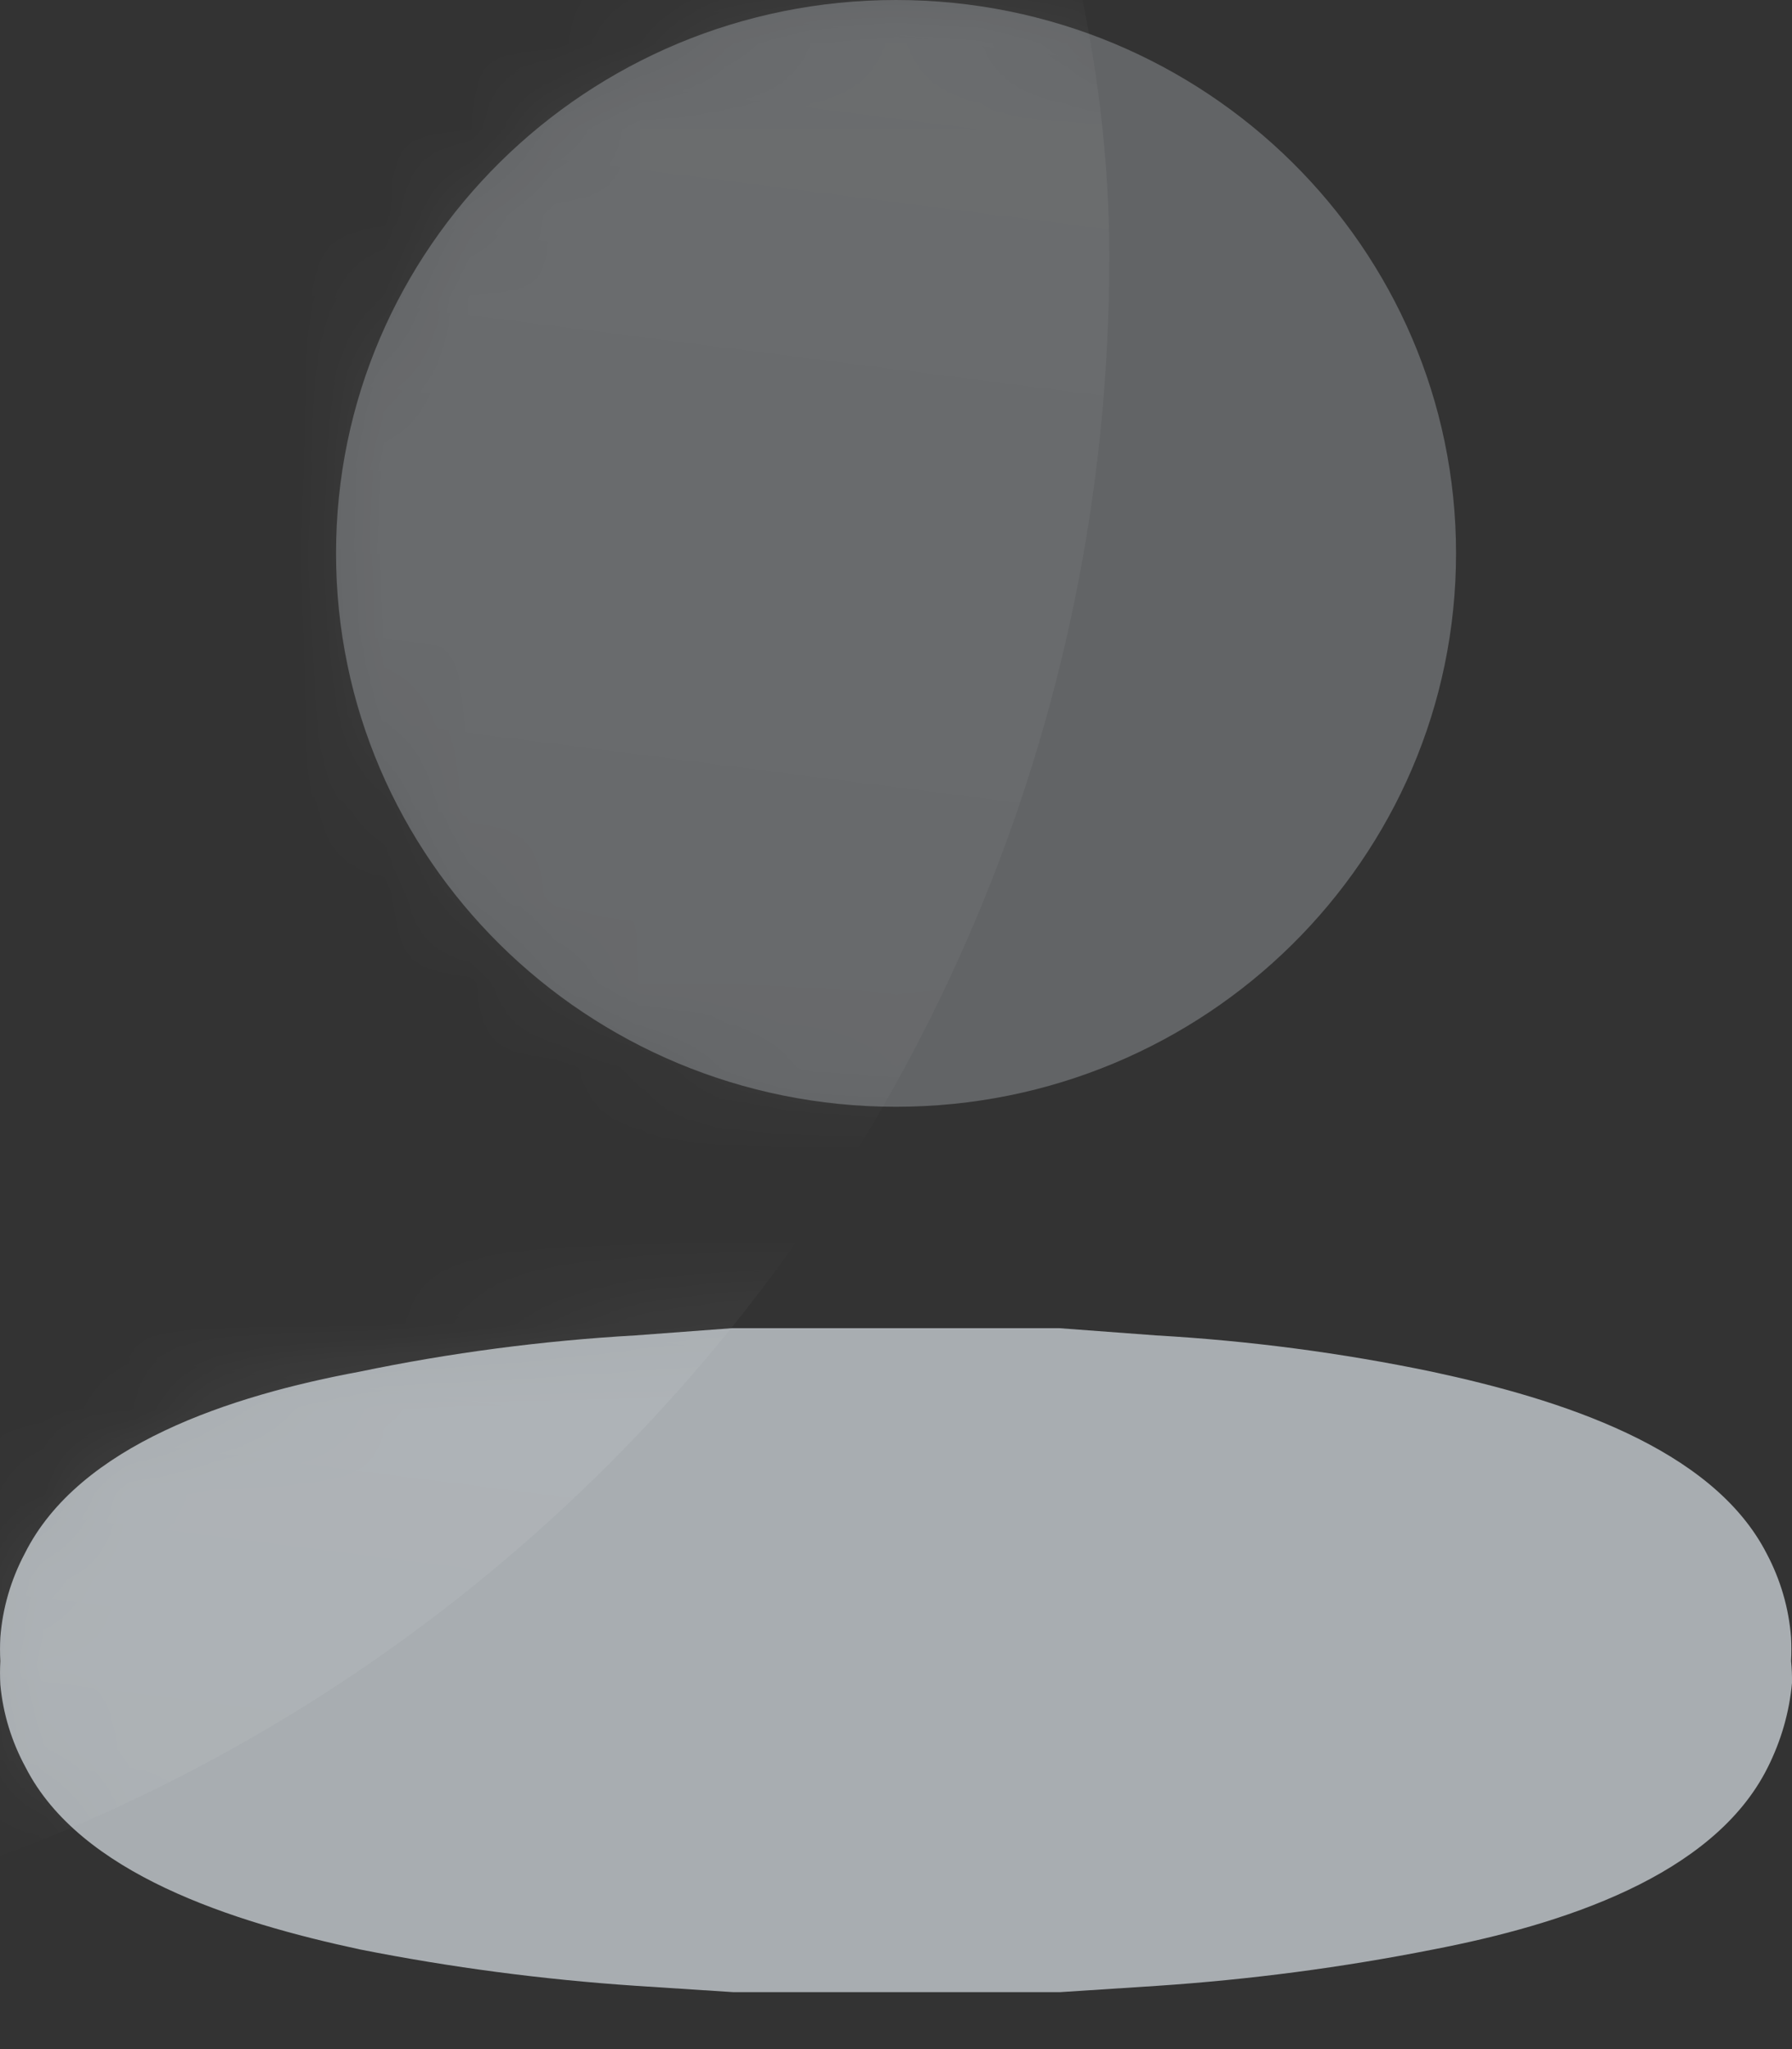
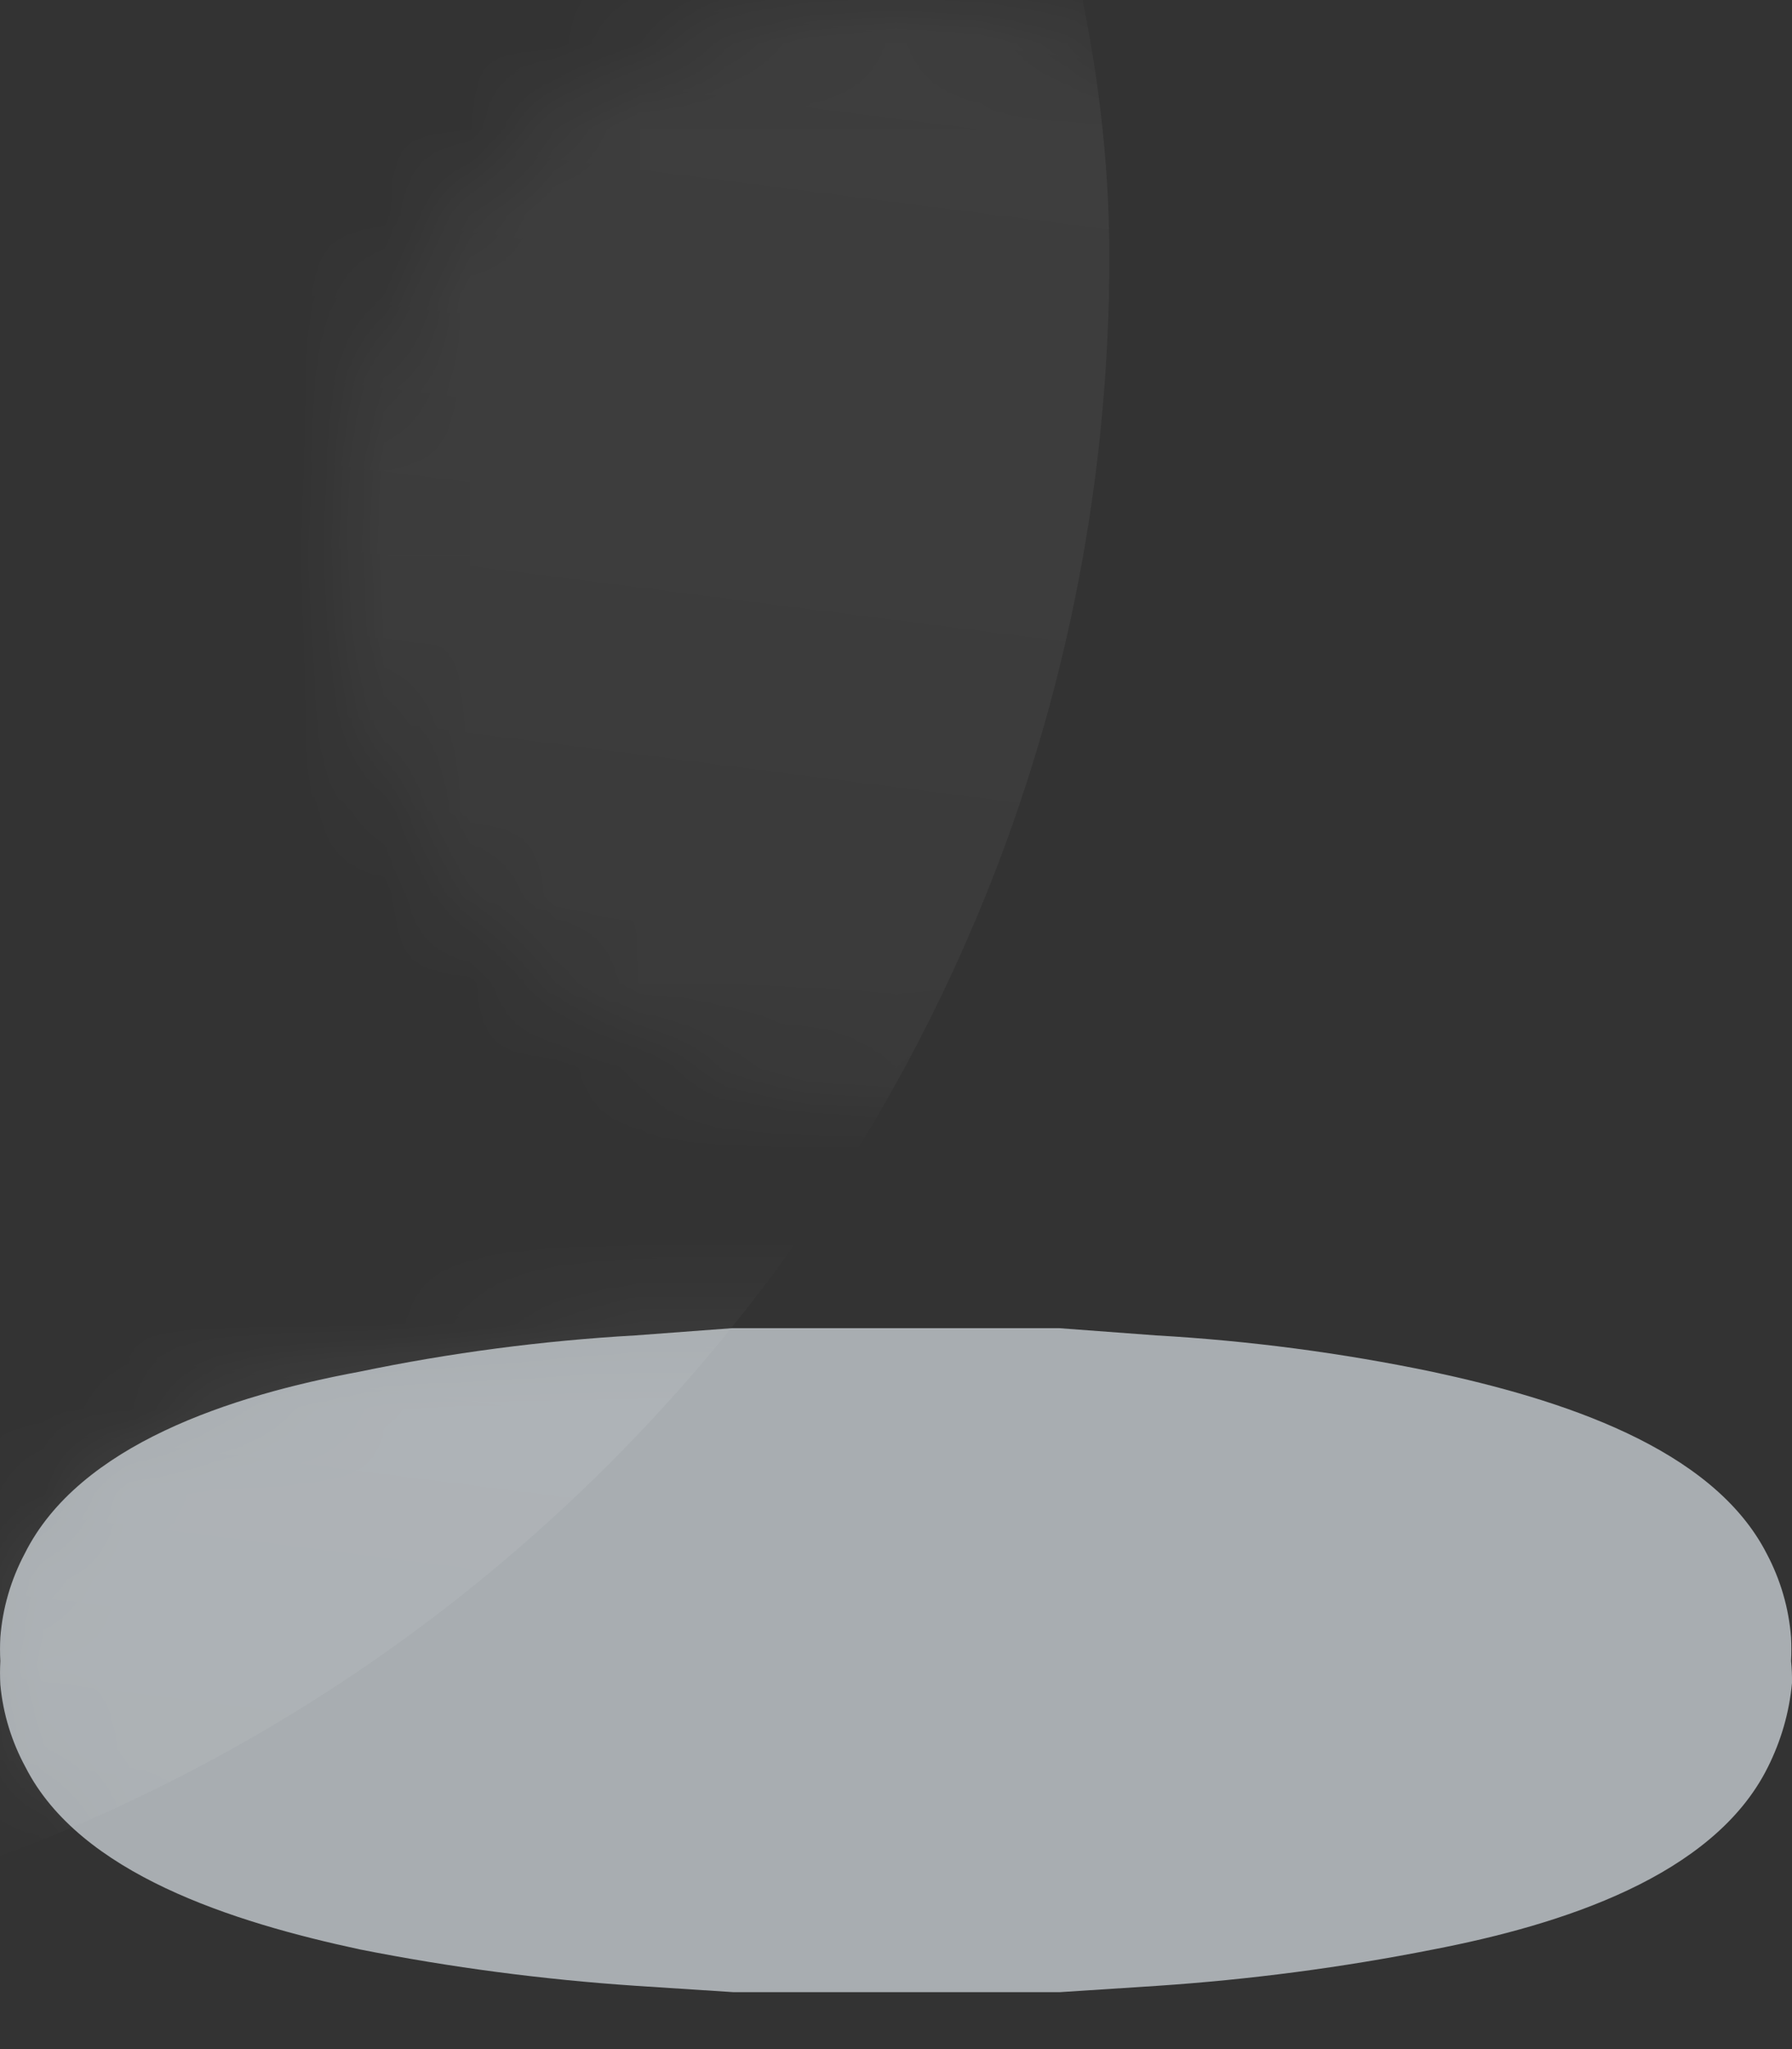
<svg xmlns="http://www.w3.org/2000/svg" width="21" height="24" viewBox="0 0 21 24" fill="none">
  <rect x="0" y="0" width="21" height="24" fill="#333333" stroke="none" />
-   <path opacity="0.4" d="M10.5 12.963C14.124 12.963 17.063 10.061 17.063 6.481C17.063 2.902 14.124 0 10.5 0C6.876 0 3.938 2.902 3.938 6.481C3.938 10.061 6.876 12.963 10.5 12.963Z" fill="#A8ADB1" />
  <path d="M20.989 19.455V19.455C20.994 19.363 20.994 19.27 20.989 19.178C20.963 18.837 20.866 18.504 20.704 18.198C20.066 16.951 18.277 16.387 16.785 16.067C15.72 15.845 14.638 15.703 13.55 15.641L12.41 15.556H11.898H11.26H9.733H9.095H8.583L7.443 15.641C6.355 15.703 5.273 15.845 4.208 16.067C2.716 16.344 0.927 16.919 0.289 18.198C0.127 18.504 0.03 18.837 0.004 19.178C-0.001 19.27 -0.001 19.363 0.004 19.455V19.455C-0.001 19.547 -0.001 19.64 0.004 19.732C0.035 20.07 0.136 20.399 0.301 20.702C0.939 21.948 2.727 22.513 4.22 22.833C5.286 23.044 6.367 23.186 7.455 23.259L8.594 23.333H8.867H9.107H11.909H12.148H12.422L13.561 23.259C14.649 23.186 15.73 23.044 16.796 22.833C18.289 22.545 20.077 21.98 20.715 20.702C20.872 20.39 20.969 20.054 21 19.711C21.001 19.625 20.998 19.54 20.989 19.455Z" fill="#A8ADB1" />
  <mask id="mask0" mask-type="alpha" maskUnits="userSpaceOnUse" x="0" y="0" width="22" height="24">
    <path opacity="0.4" d="M10.5 12.963C14.124 12.963 17.063 10.061 17.063 6.481C17.063 2.902 14.124 0 10.5 0C6.876 0 3.938 2.902 3.938 6.481C3.938 10.061 6.876 12.963 10.5 12.963Z" fill="#939393" />
-     <path d="M20.989 19.455V19.455C20.994 19.363 20.994 19.27 20.989 19.178C20.963 18.837 20.866 18.504 20.704 18.198C20.066 16.951 18.277 16.387 16.785 16.067C15.72 15.845 14.638 15.703 13.55 15.641L12.41 15.556H11.898H11.26H9.733H9.095H8.583L7.443 15.641C6.355 15.703 5.273 15.845 4.208 16.067C2.716 16.344 0.927 16.919 0.289 18.198C0.127 18.504 0.03 18.837 0.004 19.178C-0.001 19.27 -0.001 19.363 0.004 19.455V19.455C-0.001 19.547 -0.001 19.64 0.004 19.732C0.035 20.07 0.136 20.399 0.301 20.702C0.939 21.948 2.727 22.513 4.22 22.833C5.286 23.044 6.367 23.186 7.455 23.259L8.594 23.333H8.867H9.107H11.909H12.148H12.422L13.561 23.259C14.649 23.186 15.73 23.044 16.796 22.833C18.289 22.545 20.077 21.98 20.715 20.702C20.872 20.39 20.969 20.054 21 19.711C21.001 19.625 20.998 19.54 20.989 19.455Z" fill="#939393" />
+     <path d="M20.989 19.455V19.455C20.994 19.363 20.994 19.27 20.989 19.178C20.963 18.837 20.866 18.504 20.704 18.198C20.066 16.951 18.277 16.387 16.785 16.067C15.72 15.845 14.638 15.703 13.55 15.641H11.898H11.26H9.733H9.095H8.583L7.443 15.641C6.355 15.703 5.273 15.845 4.208 16.067C2.716 16.344 0.927 16.919 0.289 18.198C0.127 18.504 0.03 18.837 0.004 19.178C-0.001 19.27 -0.001 19.363 0.004 19.455V19.455C-0.001 19.547 -0.001 19.64 0.004 19.732C0.035 20.07 0.136 20.399 0.301 20.702C0.939 21.948 2.727 22.513 4.22 22.833C5.286 23.044 6.367 23.186 7.455 23.259L8.594 23.333H8.867H9.107H11.909H12.148H12.422L13.561 23.259C14.649 23.186 15.73 23.044 16.796 22.833C18.289 22.545 20.077 21.98 20.715 20.702C20.872 20.39 20.969 20.054 21 19.711C21.001 19.625 20.998 19.54 20.989 19.455Z" fill="#939393" />
  </mask>
  <g mask="url(#mask0)">
    <rect x="-27" y="-17" width="40" height="40" rx="20" fill="url(#paint0_linear)" />
  </g>
  <defs>
    <linearGradient id="paint0_linear" x1="-7" y1="-27" x2="-14.5" y2="32" gradientUnits="userSpaceOnUse">
      <stop stop-color="white" stop-opacity="0.24" />
      <stop offset="1" stop-color="white" stop-opacity="0" />
    </linearGradient>
  </defs>
</svg>